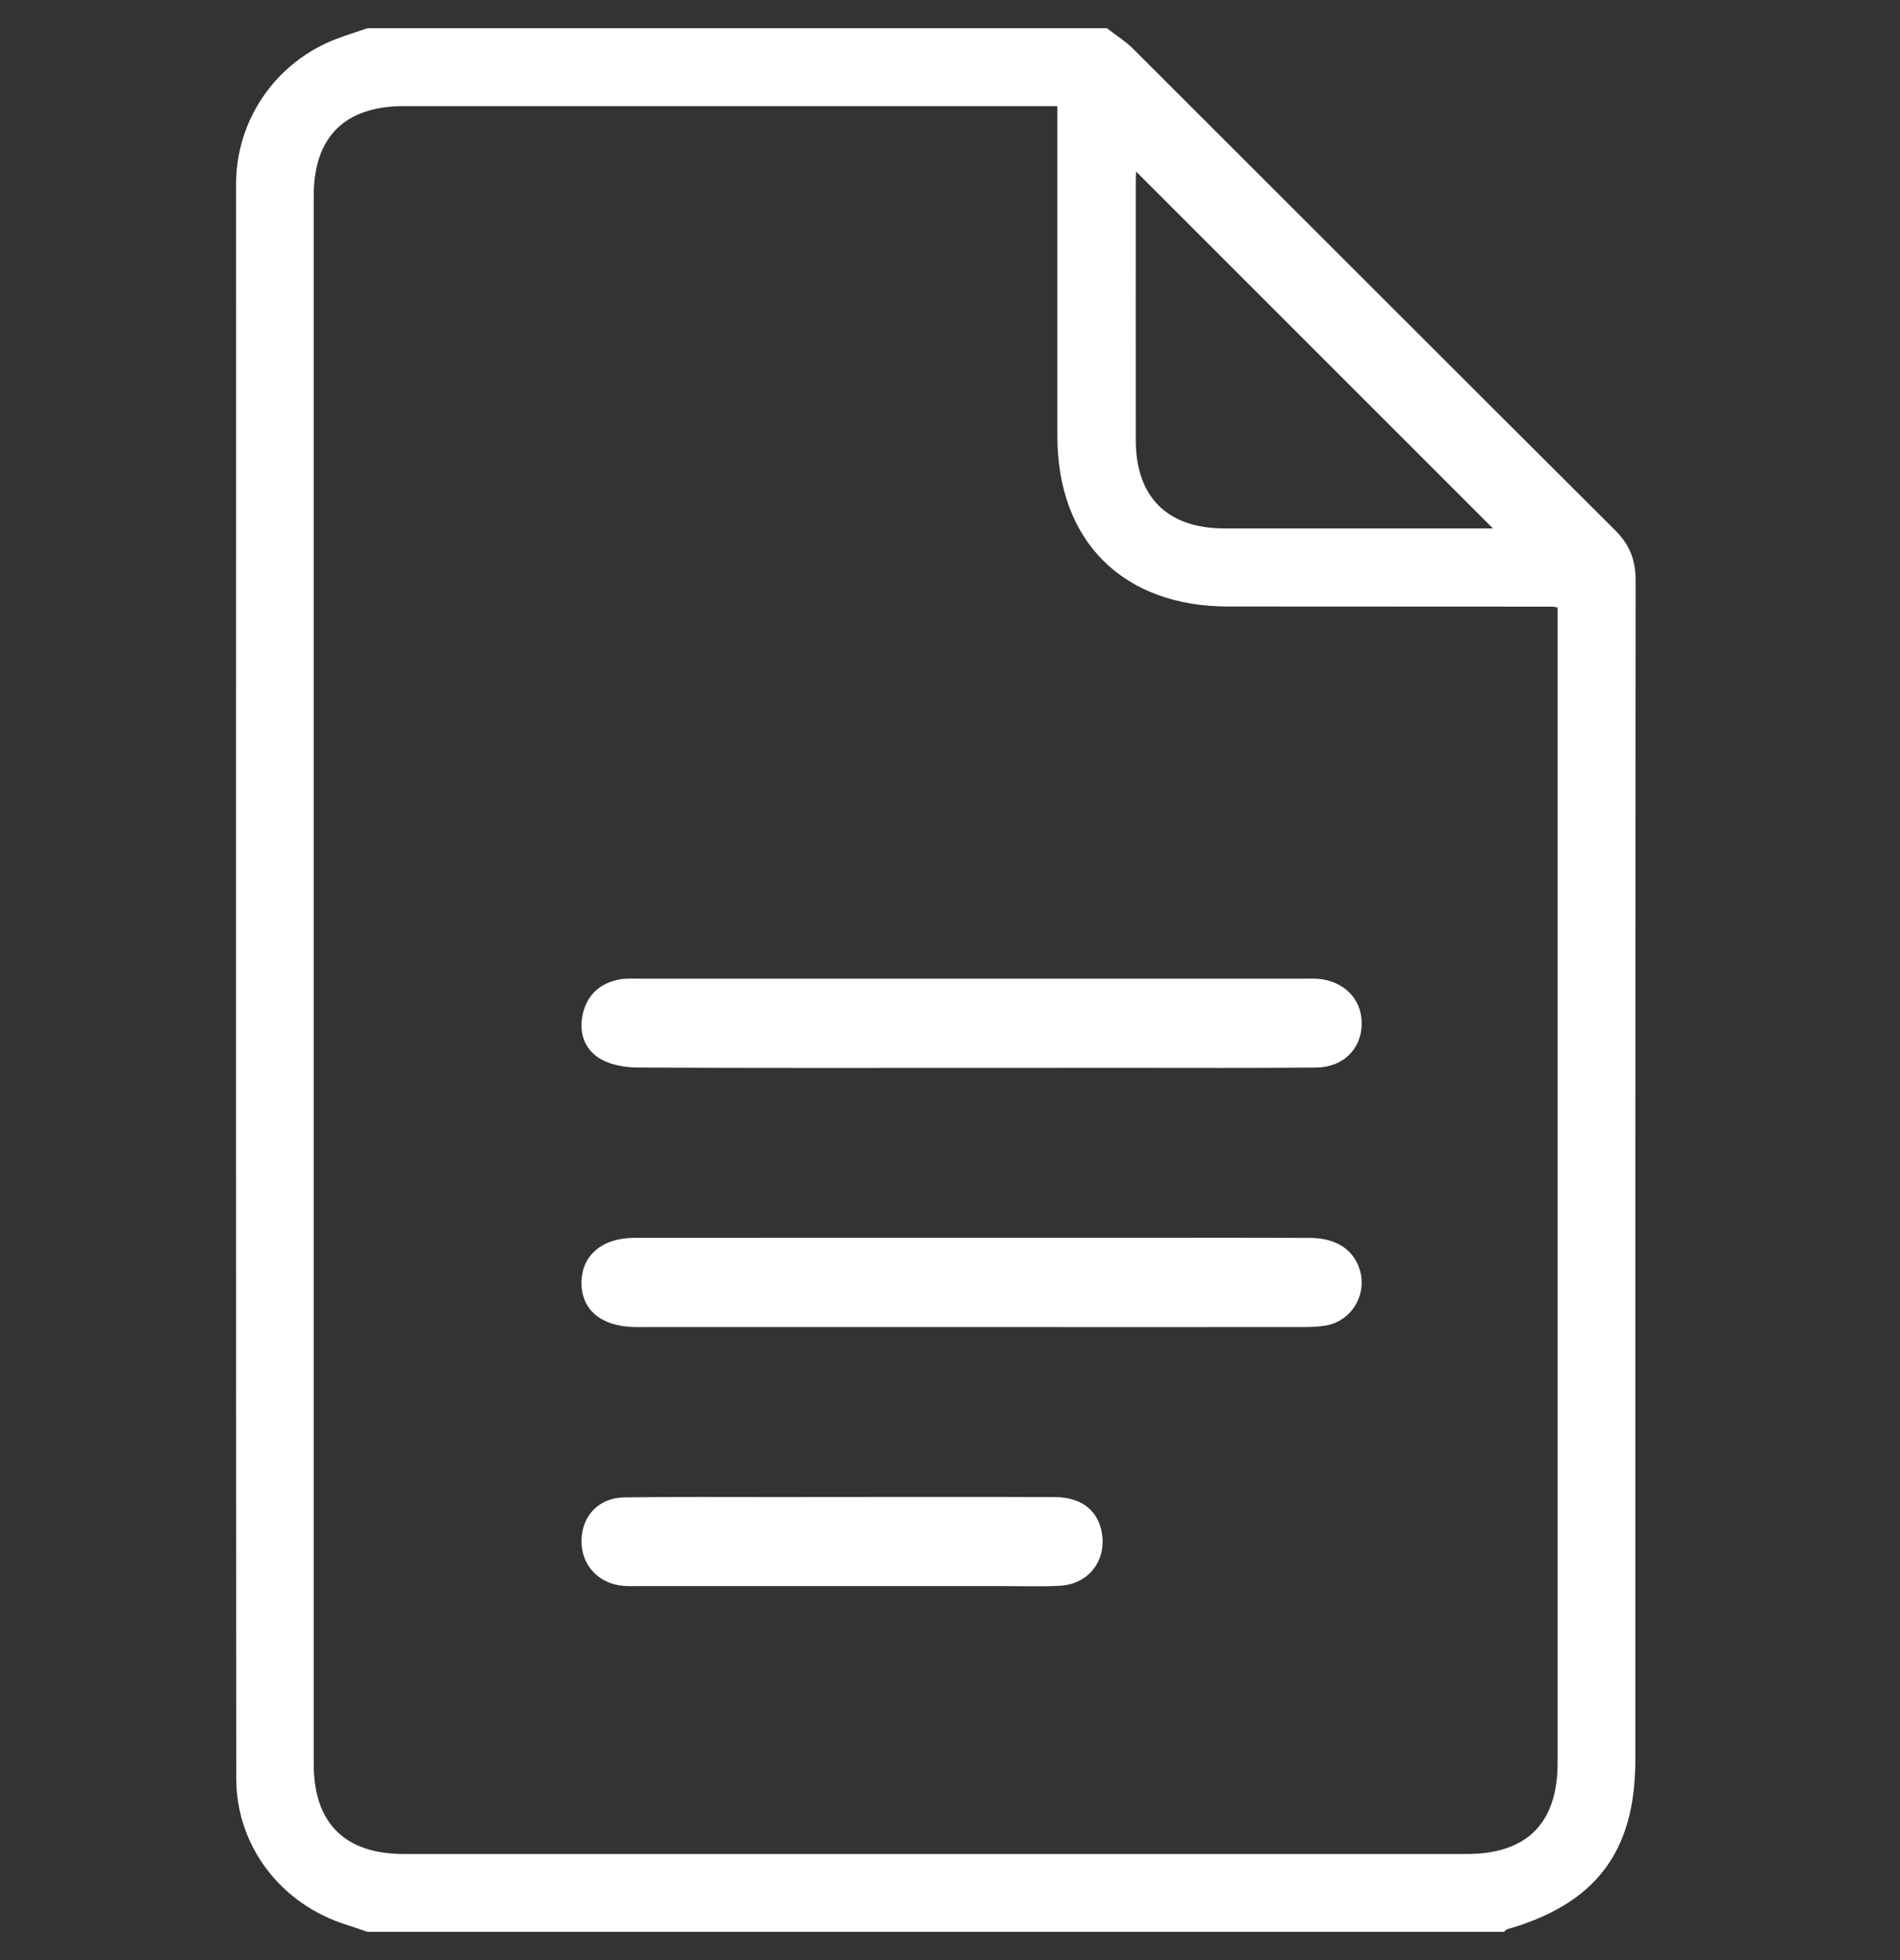
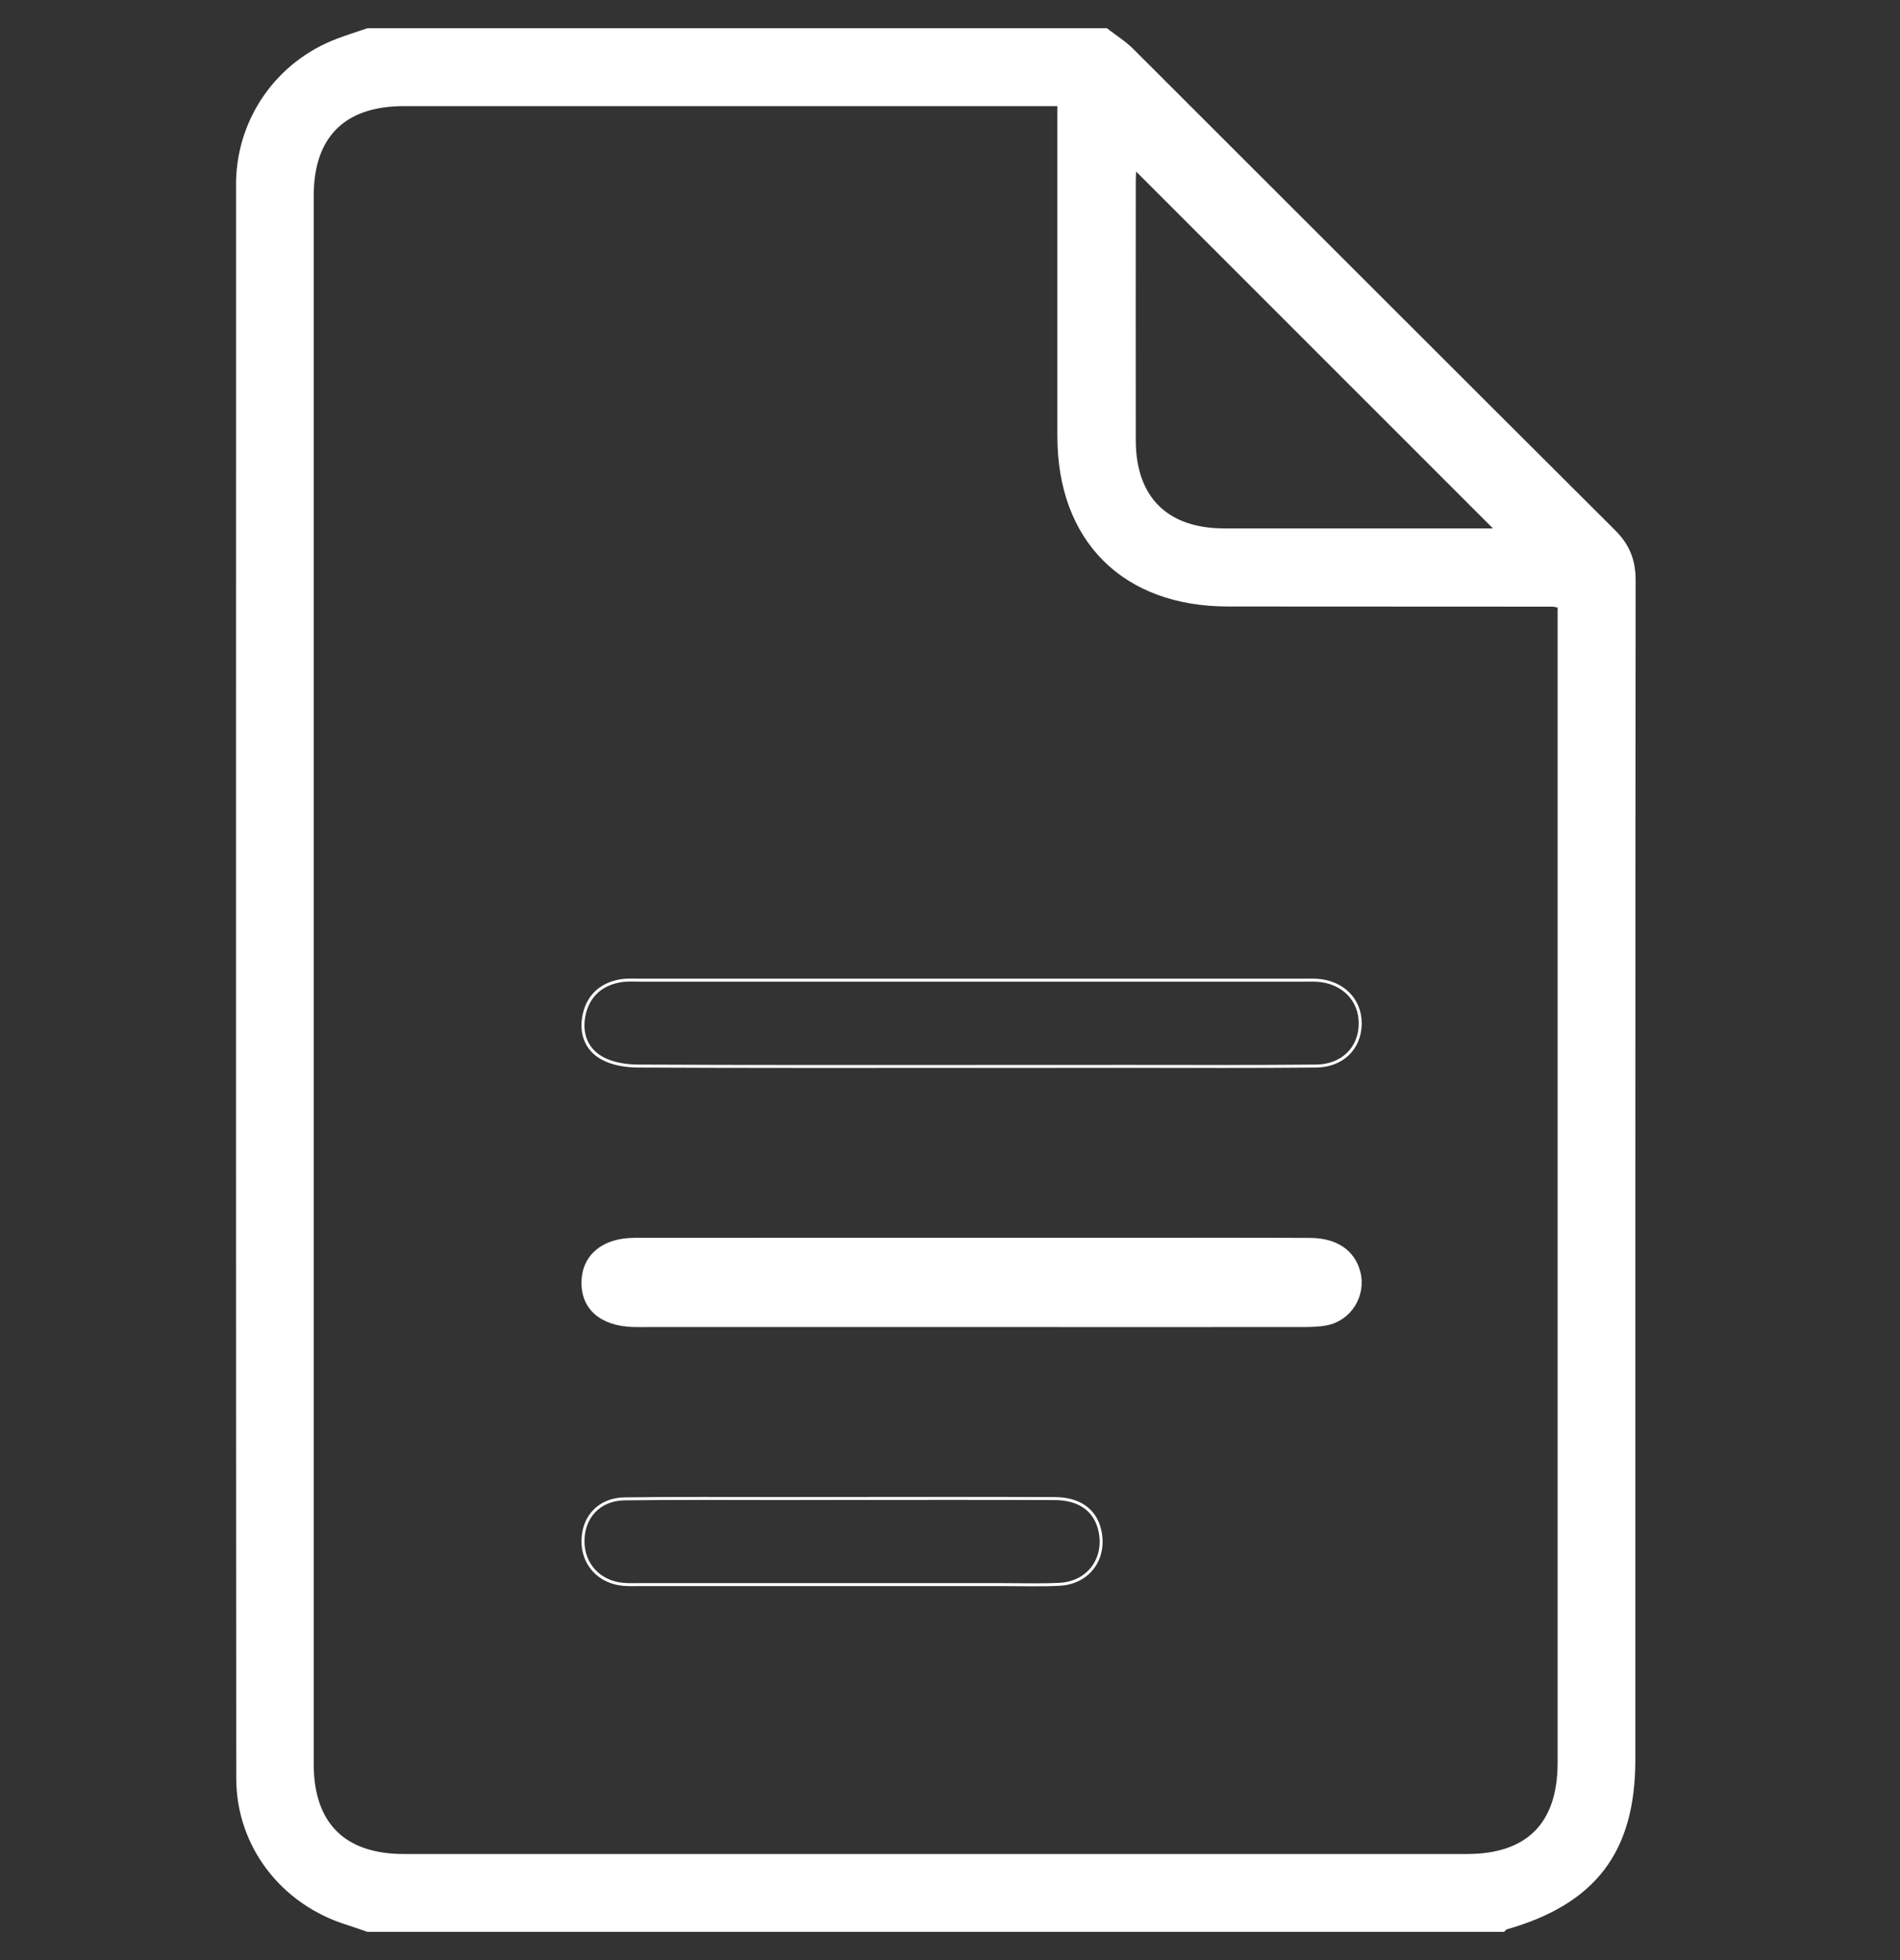
<svg xmlns="http://www.w3.org/2000/svg" width="64" height="66" viewBox="0 0 64 66" fill="none">
  <rect x="0" y="0" width="64" height="66" fill="#333333" stroke="none" />
  <path d="M37.267 1C37.56 1.228 37.882 1.427 38.142 1.687C43.55 7.083 48.947 12.492 54.362 17.882C54.842 18.358 55.045 18.86 55.045 19.537C55.032 32.777 55.035 46.017 55.035 59.255C55.035 62.333 53.717 64.068 50.733 64.92C50.698 64.93 50.673 64.972 50.643 65H12.388C12.157 64.922 11.928 64.838 11.695 64.765C9.517 64.088 8.01 62.16 8.008 59.882C7.995 41.96 8.002 24.04 8.002 6.118C8.002 6.098 8.002 6.077 8.003 6.057C8.063 3.962 9.373 2.113 11.343 1.36C11.687 1.227 12.04 1.118 12.388 1C20.682 1 28.973 1 37.267 1ZM52.517 20.415C52.38 20.39 52.338 20.377 52.298 20.377C48.653 20.375 45.008 20.373 41.363 20.372C37.853 20.37 35.668 18.193 35.667 14.688C35.665 11.232 35.667 7.773 35.667 4.317V3.523H34.917C27.813 3.523 20.71 3.523 13.607 3.523C11.583 3.523 10.517 4.585 10.517 6.598C10.517 24.198 10.517 41.797 10.517 59.397C10.517 61.412 11.585 62.478 13.602 62.478C25.537 62.478 37.473 62.478 49.408 62.478C51.462 62.478 52.517 61.418 52.517 59.357C52.517 46.61 52.517 33.863 52.517 21.117V20.415ZM50.41 17.843C46.345 13.78 42.267 9.702 38.228 5.665C38.225 5.727 38.208 5.908 38.208 6.092C38.208 9.007 38.202 11.922 38.208 14.838C38.213 16.77 39.3 17.842 41.24 17.843C43.927 17.847 46.613 17.843 49.3 17.843H50.41Z" fill="white" />
-   <path d="M32.697 35.908C28.962 35.908 25.227 35.915 21.493 35.896C21.08 35.894 20.616 35.821 20.267 35.622C19.719 35.311 19.537 34.739 19.686 34.124C19.836 33.51 20.262 33.14 20.883 33.028C21.117 32.986 21.36 33.004 21.6 33.004C29.021 33.004 36.443 33.004 43.864 33.004C44.031 33.004 44.2 32.998 44.367 33.007C45.231 33.063 45.828 33.667 45.818 34.477C45.809 35.292 45.22 35.888 44.332 35.896C42.225 35.917 40.118 35.906 38.011 35.906C36.24 35.906 34.468 35.908 32.697 35.908Z" fill="white" />
  <path d="M32.699 44.634C29.108 44.634 25.517 44.634 21.926 44.634C21.735 44.634 21.543 44.638 21.351 44.634C20.251 44.607 19.612 44.05 19.637 43.145C19.662 42.288 20.322 41.731 21.364 41.731C26.894 41.725 32.425 41.729 37.954 41.729C40.013 41.729 42.072 41.723 44.131 41.733C45.017 41.737 45.594 42.141 45.774 42.84C45.973 43.611 45.48 44.422 44.689 44.577C44.386 44.636 44.069 44.634 43.759 44.634C40.072 44.638 36.386 44.634 32.699 44.634Z" fill="white" />
-   <path d="M28.384 50.456C30.766 50.456 33.147 50.45 35.529 50.46C36.351 50.464 36.874 50.838 37.038 51.494C37.277 52.453 36.682 53.295 35.691 53.346C35.041 53.379 34.389 53.356 33.736 53.356C29.692 53.356 25.646 53.356 21.603 53.356C21.401 53.356 21.198 53.365 20.996 53.348C20.185 53.278 19.626 52.669 19.637 51.876C19.647 51.067 20.194 50.481 21.038 50.47C22.768 50.445 24.499 50.46 26.227 50.458C26.947 50.458 27.665 50.456 28.384 50.456Z" fill="white" />
  <path d="M37.267 1C37.56 1.228 37.882 1.427 38.142 1.687C43.55 7.083 48.947 12.492 54.362 17.882C54.842 18.358 55.045 18.86 55.045 19.537C55.032 32.777 55.035 46.017 55.035 59.255C55.035 62.333 53.717 64.068 50.733 64.92C50.698 64.93 50.673 64.972 50.643 65H12.388C12.157 64.922 11.928 64.838 11.695 64.765C9.517 64.088 8.01 62.16 8.008 59.882C7.995 41.96 8.002 24.04 8.002 6.118C8.002 6.098 8.002 6.077 8.003 6.057C8.063 3.962 9.373 2.113 11.343 1.36C11.687 1.227 12.04 1.118 12.388 1C20.682 1 28.973 1 37.267 1ZM52.517 20.415C52.38 20.39 52.338 20.377 52.298 20.377C48.653 20.375 45.008 20.373 41.363 20.372C37.853 20.37 35.668 18.193 35.667 14.688C35.665 11.232 35.667 7.773 35.667 4.317V3.523H34.917C27.813 3.523 20.71 3.523 13.607 3.523C11.583 3.523 10.517 4.585 10.517 6.598C10.517 24.198 10.517 41.797 10.517 59.397C10.517 61.412 11.585 62.478 13.602 62.478C25.537 62.478 37.473 62.478 49.408 62.478C51.462 62.478 52.517 61.418 52.517 59.357C52.517 46.61 52.517 33.863 52.517 21.117V20.415ZM50.41 17.843C46.345 13.78 42.267 9.702 38.228 5.665C38.225 5.727 38.208 5.908 38.208 6.092C38.208 9.007 38.202 11.922 38.208 14.838C38.213 16.77 39.3 17.842 41.24 17.843C43.927 17.847 46.613 17.843 49.3 17.843H50.41Z" stroke="white" stroke-width="0.1" />
  <path d="M32.697 35.908C28.962 35.908 25.227 35.915 21.493 35.896C21.08 35.894 20.616 35.821 20.267 35.622C19.719 35.311 19.537 34.739 19.686 34.124C19.836 33.51 20.262 33.14 20.883 33.028C21.117 32.986 21.36 33.004 21.6 33.004C29.021 33.004 36.443 33.004 43.864 33.004C44.031 33.004 44.2 32.998 44.367 33.007C45.231 33.063 45.828 33.667 45.818 34.477C45.809 35.292 45.22 35.888 44.332 35.896C42.225 35.917 40.118 35.906 38.011 35.906C36.24 35.906 34.468 35.908 32.697 35.908Z" stroke="white" stroke-width="0.1" />
  <path d="M32.699 44.634C29.108 44.634 25.517 44.634 21.926 44.634C21.735 44.634 21.543 44.638 21.351 44.634C20.251 44.607 19.612 44.05 19.637 43.145C19.662 42.288 20.322 41.731 21.364 41.731C26.894 41.725 32.425 41.729 37.954 41.729C40.013 41.729 42.072 41.723 44.131 41.733C45.017 41.737 45.594 42.141 45.774 42.84C45.973 43.611 45.48 44.422 44.689 44.577C44.386 44.636 44.069 44.634 43.759 44.634C40.072 44.638 36.386 44.634 32.699 44.634Z" stroke="white" stroke-width="0.1" />
  <path d="M28.384 50.456C30.766 50.456 33.147 50.45 35.529 50.46C36.351 50.464 36.874 50.838 37.038 51.494C37.277 52.453 36.682 53.295 35.691 53.346C35.041 53.379 34.389 53.356 33.736 53.356C29.692 53.356 25.646 53.356 21.603 53.356C21.401 53.356 21.198 53.365 20.996 53.348C20.185 53.278 19.626 52.669 19.637 51.876C19.647 51.067 20.194 50.481 21.038 50.47C22.768 50.445 24.499 50.46 26.227 50.458C26.947 50.458 27.665 50.456 28.384 50.456Z" stroke="white" stroke-width="0.1" />
</svg>